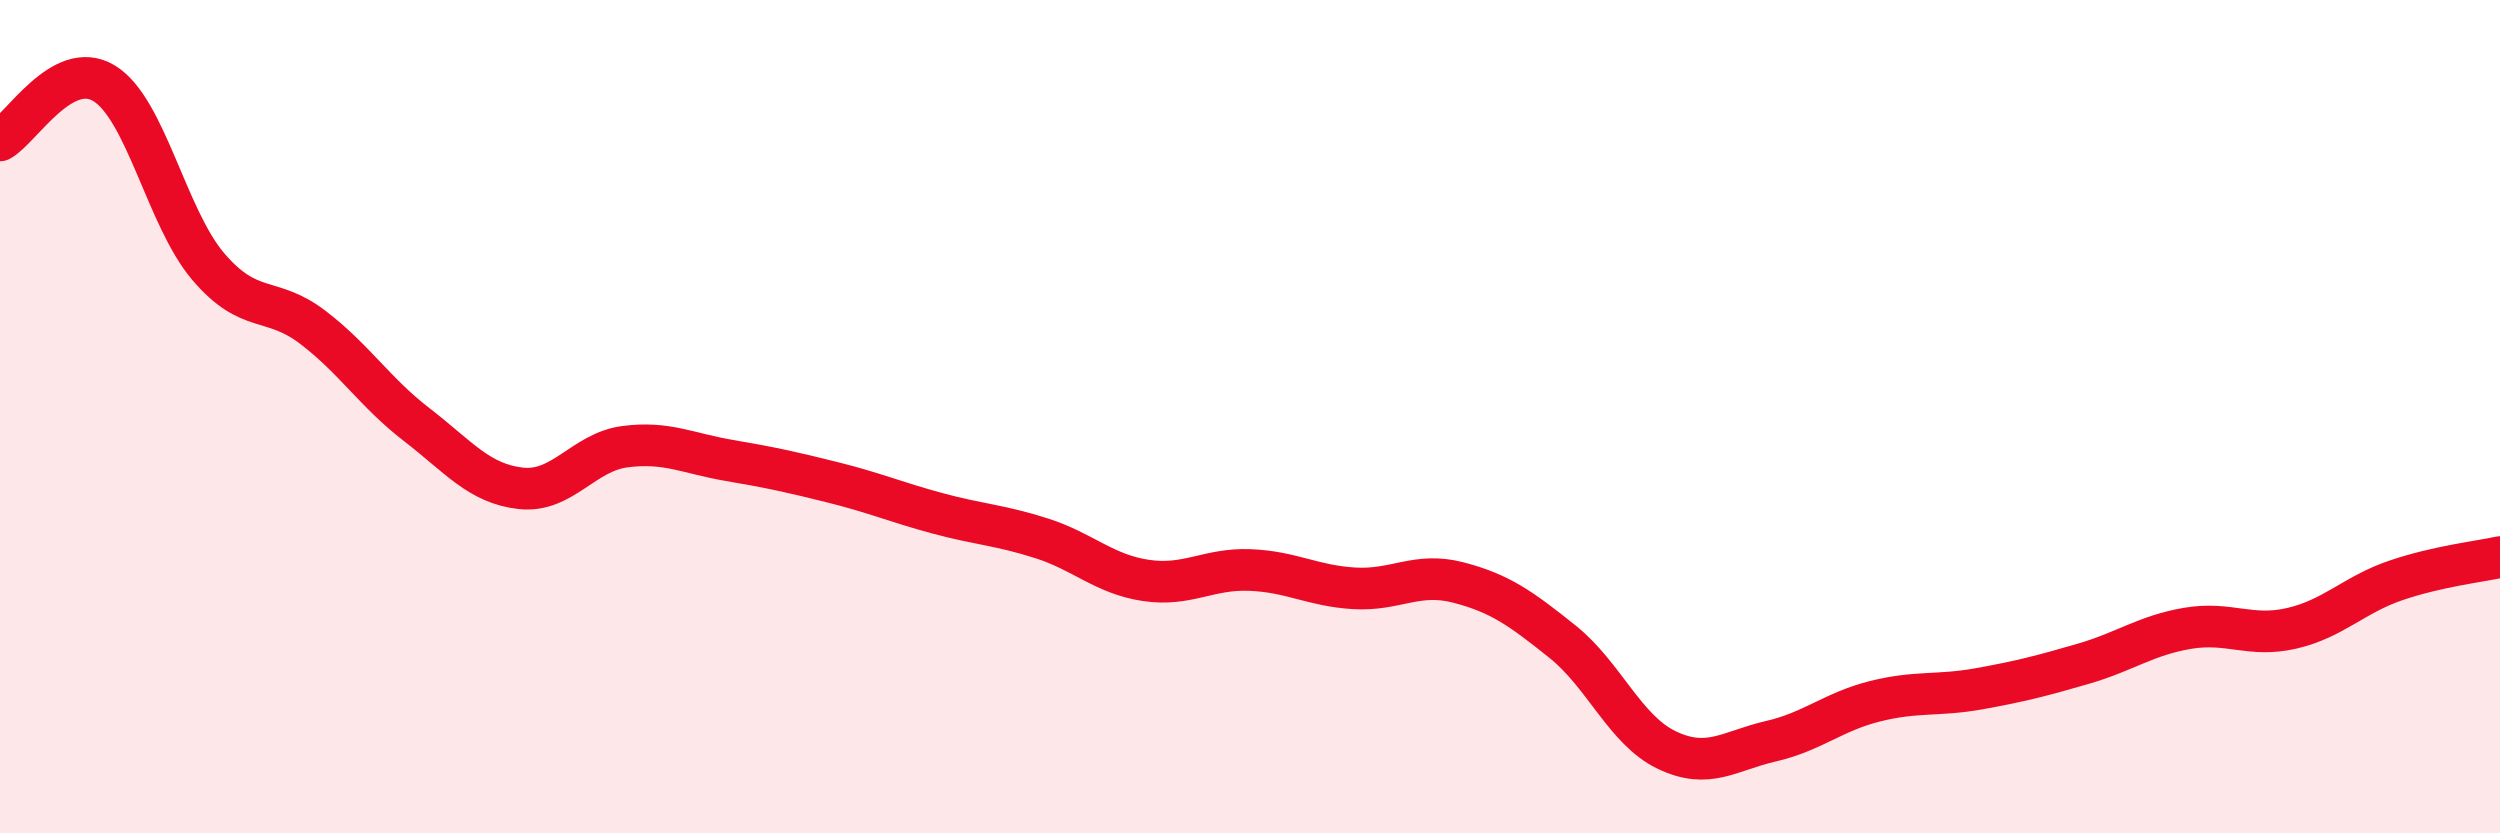
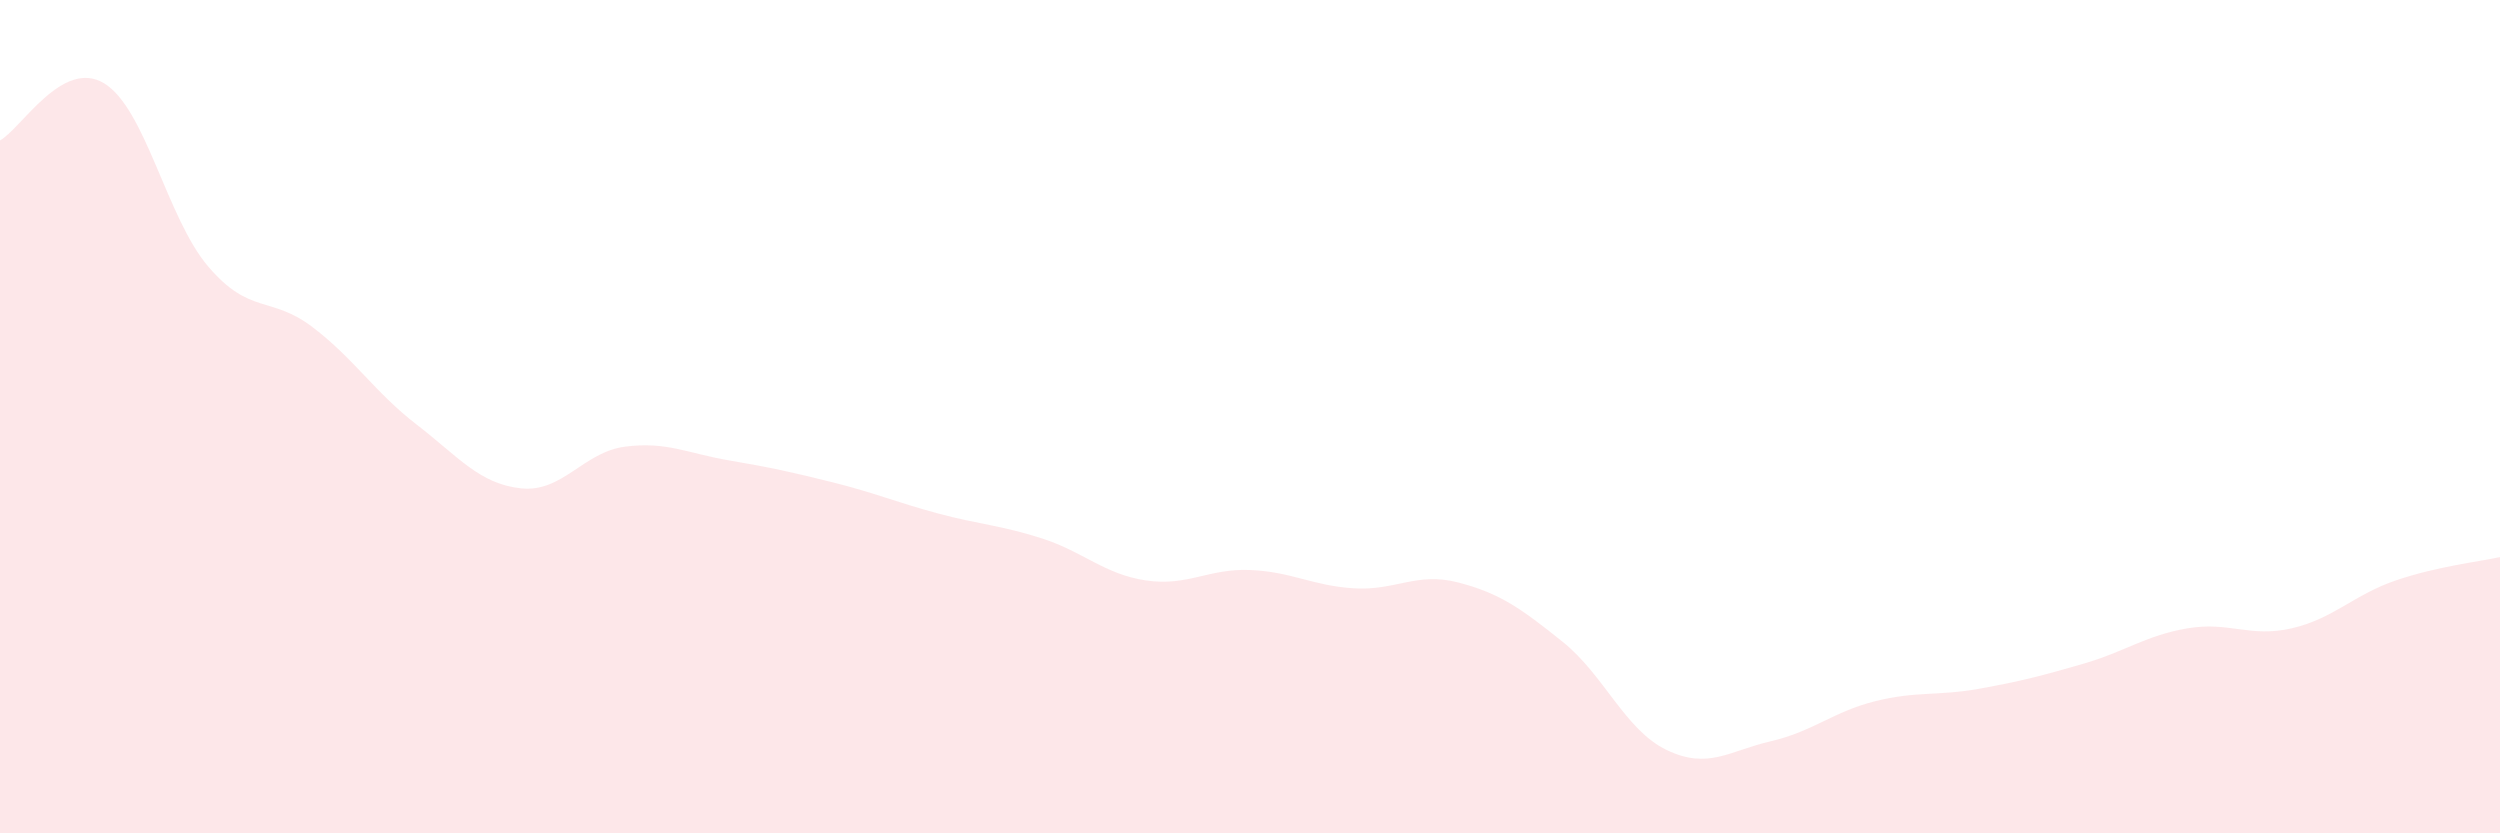
<svg xmlns="http://www.w3.org/2000/svg" width="60" height="20" viewBox="0 0 60 20">
  <path d="M 0,3.37 C 0.5,3.1 1.5,1.39 2.5,2 C 3.5,2.61 4,5.23 5,6.4 C 6,7.57 6.5,7.09 7.5,7.85 C 8.5,8.61 9,9.42 10,10.19 C 11,10.96 11.5,11.61 12.5,11.72 C 13.5,11.83 14,10.85 15,10.72 C 16,10.59 16.5,10.88 17.5,11.05 C 18.5,11.22 19,11.33 20,11.58 C 21,11.83 21.5,12.05 22.5,12.32 C 23.5,12.59 24,12.6 25,12.92 C 26,13.24 26.5,13.78 27.5,13.93 C 28.5,14.08 29,13.64 30,13.68 C 31,13.72 31.5,14.06 32.5,14.12 C 33.5,14.18 34,13.72 35,13.98 C 36,14.24 36.5,14.6 37.5,15.4 C 38.5,16.2 39,17.52 40,18 C 41,18.48 41.5,18.02 42.5,17.79 C 43.5,17.56 44,17.08 45,16.83 C 46,16.58 46.5,16.71 47.5,16.53 C 48.5,16.35 49,16.22 50,15.93 C 51,15.64 51.5,15.25 52.5,15.08 C 53.5,14.91 54,15.31 55,15.08 C 56,14.85 56.5,14.27 57.5,13.93 C 58.5,13.59 59.5,13.48 60,13.37L60 20L0 20Z" fill="#EB0A25" opacity="0.1" stroke-linecap="round" stroke-linejoin="round" />
-   <path d="M 0,3.37 C 0.5,3.1 1.5,1.39 2.5,2 C 3.5,2.61 4,5.23 5,6.4 C 6,7.57 6.5,7.09 7.5,7.85 C 8.5,8.61 9,9.42 10,10.19 C 11,10.96 11.5,11.61 12.5,11.72 C 13.5,11.83 14,10.85 15,10.72 C 16,10.59 16.5,10.88 17.5,11.05 C 18.5,11.22 19,11.33 20,11.58 C 21,11.83 21.5,12.05 22.5,12.32 C 23.5,12.59 24,12.6 25,12.92 C 26,13.24 26.5,13.78 27.5,13.93 C 28.5,14.08 29,13.64 30,13.68 C 31,13.72 31.5,14.06 32.5,14.12 C 33.5,14.18 34,13.72 35,13.98 C 36,14.24 36.5,14.6 37.5,15.4 C 38.5,16.2 39,17.52 40,18 C 41,18.48 41.5,18.02 42.5,17.79 C 43.5,17.56 44,17.08 45,16.83 C 46,16.58 46.5,16.71 47.5,16.53 C 48.5,16.35 49,16.22 50,15.93 C 51,15.64 51.5,15.25 52.5,15.08 C 53.5,14.91 54,15.31 55,15.08 C 56,14.85 56.5,14.27 57.5,13.93 C 58.5,13.59 59.5,13.48 60,13.37" stroke="#EB0A25" stroke-width="1" fill="none" stroke-linecap="round" stroke-linejoin="round" />
</svg>